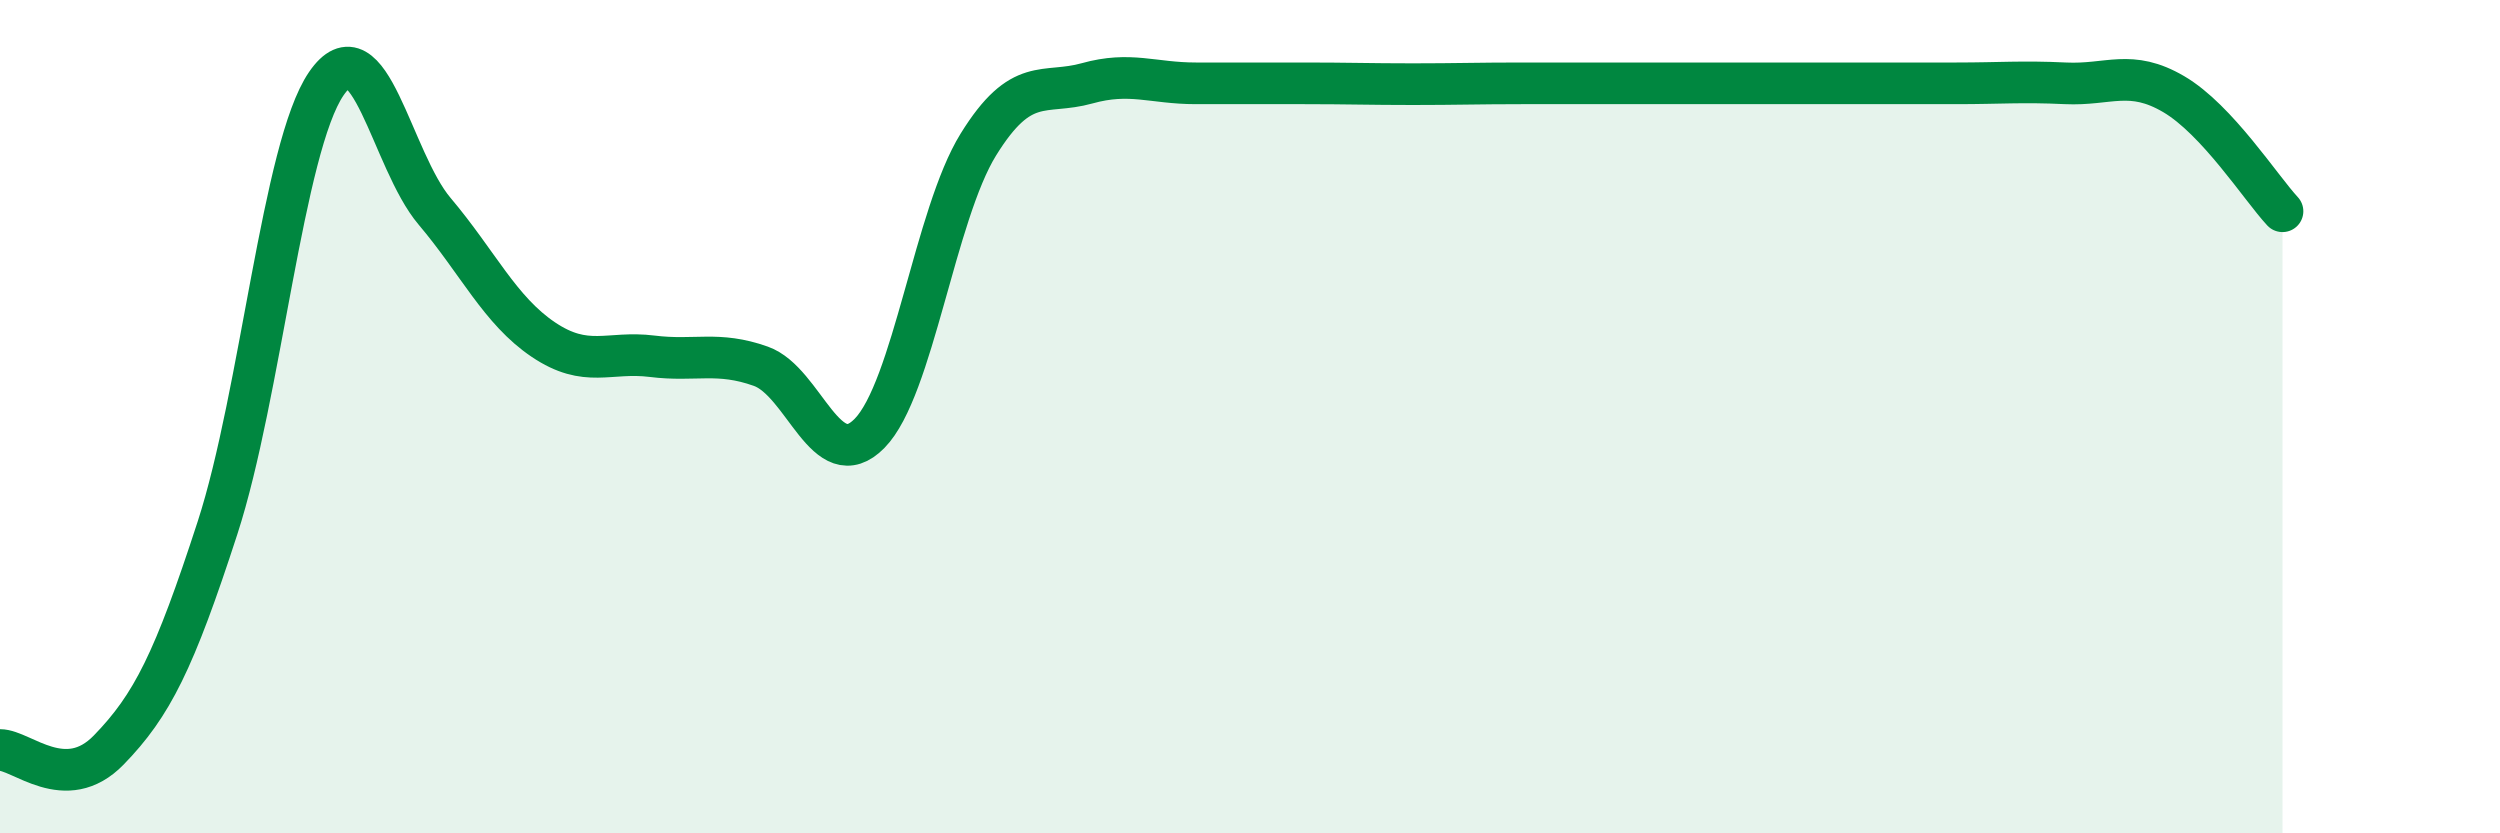
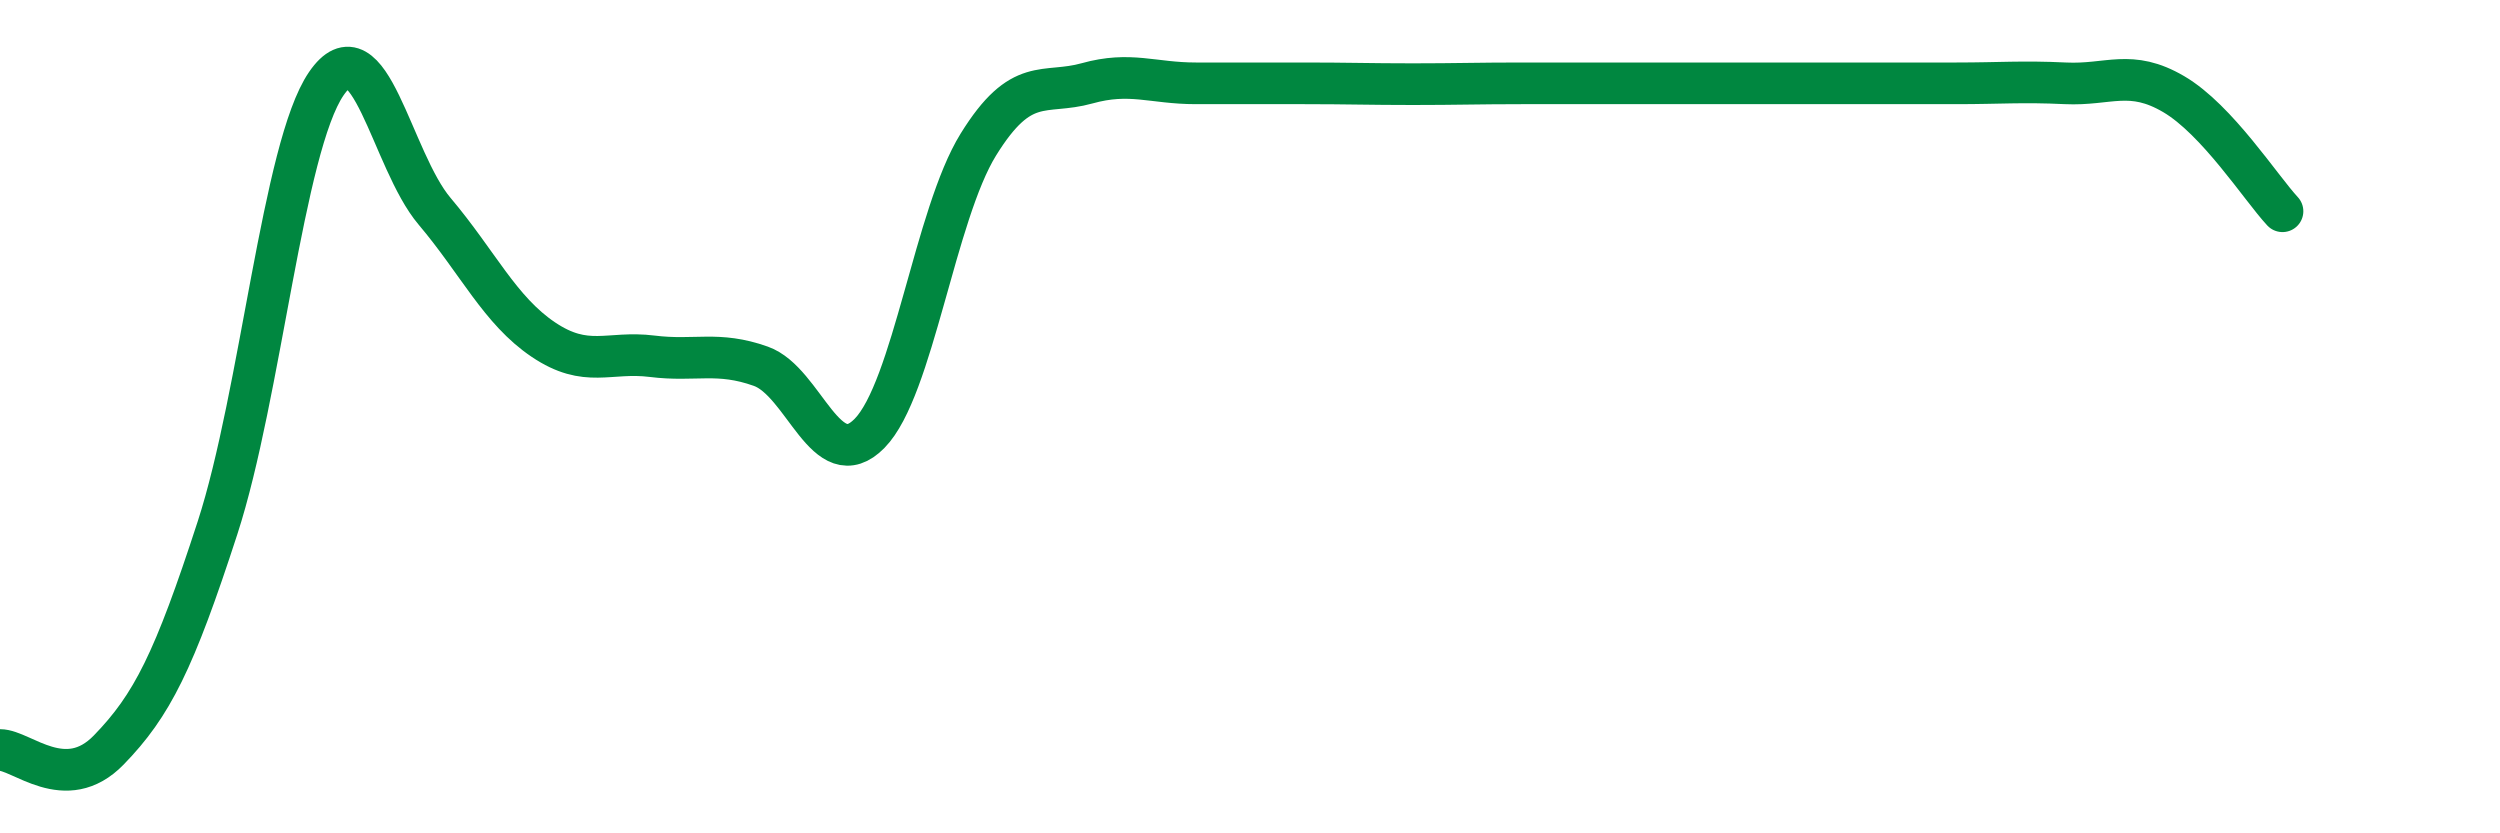
<svg xmlns="http://www.w3.org/2000/svg" width="60" height="20" viewBox="0 0 60 20">
-   <path d="M 0,18 C 0.52,18 1.57,19.07 2.61,18 C 3.65,16.93 4.18,15.87 5.22,12.67 C 6.26,9.47 6.79,3.53 7.83,2.01 C 8.87,0.49 9.39,3.84 10.43,5.07 C 11.47,6.3 12,7.45 13.04,8.15 C 14.08,8.85 14.61,8.42 15.65,8.55 C 16.69,8.68 17.22,8.42 18.26,8.79 C 19.3,9.16 19.83,11.46 20.87,10.4 C 21.91,9.34 22.44,5.15 23.48,3.47 C 24.52,1.79 25.05,2.29 26.09,2 C 27.13,1.71 27.66,2 28.7,2 C 29.74,2 30.26,2 31.3,2 C 32.34,2 32.87,2.02 33.91,2.02 C 34.95,2.02 35.48,2 36.52,2 C 37.56,2 38.09,2 39.13,2 C 40.17,2 40.7,2 41.74,2 C 42.78,2 43.31,2 44.35,2 C 45.39,2 45.92,2 46.96,2 C 48,2 48.53,1.95 49.57,2 C 50.61,2.05 51.13,1.65 52.17,2.26 C 53.21,2.87 54.26,4.51 54.78,5.07L54.78 20L0 20Z" fill="#008740" opacity="0.1" stroke-linecap="round" stroke-linejoin="round" />
  <path d="M 0,18 C 0.52,18 1.57,19.07 2.61,18 C 3.65,16.93 4.18,15.87 5.22,12.67 C 6.26,9.47 6.79,3.53 7.83,2.01 C 8.87,0.49 9.39,3.84 10.43,5.07 C 11.47,6.3 12,7.45 13.04,8.15 C 14.08,8.85 14.61,8.42 15.65,8.55 C 16.69,8.68 17.22,8.42 18.26,8.79 C 19.3,9.16 19.83,11.46 20.87,10.4 C 21.91,9.34 22.44,5.15 23.48,3.47 C 24.52,1.79 25.05,2.29 26.09,2 C 27.13,1.71 27.66,2 28.7,2 C 29.74,2 30.26,2 31.3,2 C 32.34,2 32.87,2.02 33.91,2.02 C 34.95,2.02 35.48,2 36.52,2 C 37.56,2 38.09,2 39.13,2 C 40.17,2 40.7,2 41.74,2 C 42.78,2 43.31,2 44.35,2 C 45.39,2 45.92,2 46.96,2 C 48,2 48.53,1.95 49.57,2 C 50.61,2.05 51.13,1.65 52.17,2.26 C 53.21,2.87 54.26,4.51 54.78,5.07" stroke="#008740" stroke-width="1" fill="none" stroke-linecap="round" stroke-linejoin="round" />
</svg>